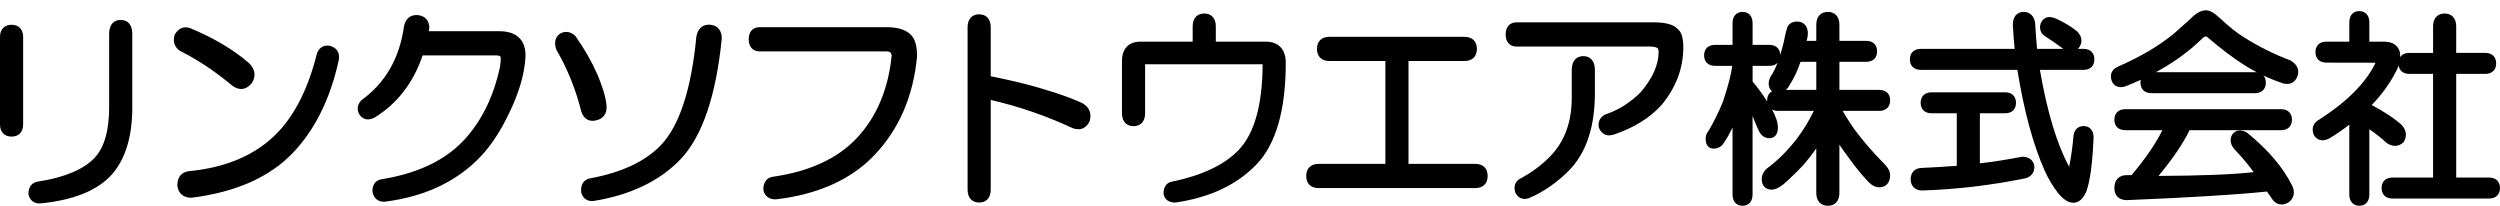
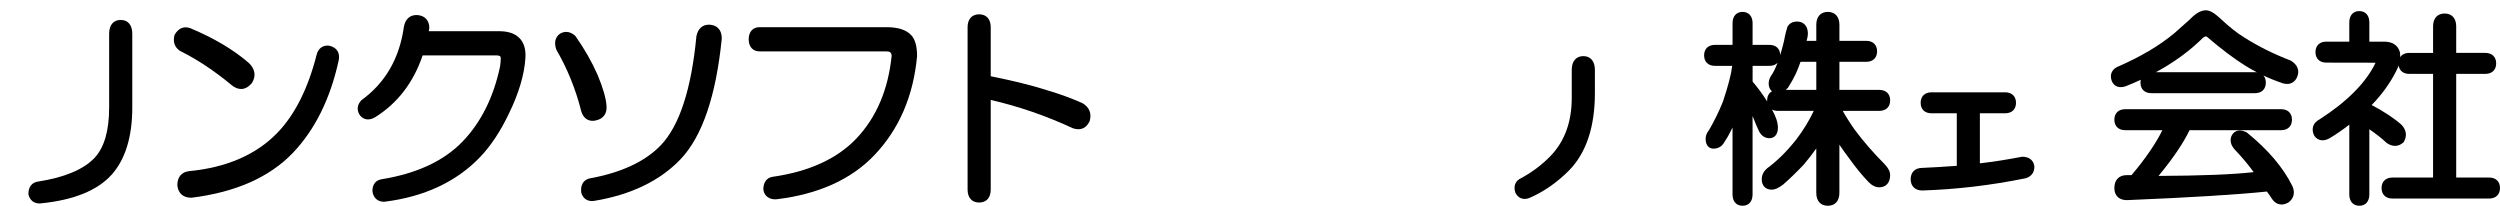
<svg xmlns="http://www.w3.org/2000/svg" version="1.1" id="レイヤー_1" x="0px" y="0px" width="486px" height="40px" viewBox="0 0 486 40" enable-background="new 0 0 486 40" xml:space="preserve">
-   <path d="M2.248,4.814C0.862,4.814,0,5.716,0,7.167v17.041c0,1.449,0.862,2.349,2.248,2.349c1.387,0,2.249-0.898,2.249-2.349V7.167  C4.496,5.716,3.636,4.814,2.248,4.814z" />
  <path d="M23.465,3.875c-1.407,0-2.247,0.994-2.247,2.663V20.92c0,4.514-0.967,7.809-2.873,9.808  c-2.144,2.239-5.844,3.781-10.992,4.575c-1.143,0.169-1.825,1.042-1.825,2.345v0.131l0.037,0.13  c0.285,1.042,1.044,1.642,2.081,1.642c0.125,0,0.255-0.006,0.369-0.024c6.368-0.644,10.985-2.531,13.724-5.608  c2.639-2.985,3.976-7.359,3.976-12.997V6.54C25.714,4.87,24.873,3.875,23.465,3.875z" />
  <path d="M64.02,8.885c-0.125-0.017-0.245-0.023-0.359-0.023c-1.069,0-1.841,0.666-2.117,1.812  c-1.646,6.481-4.181,11.543-7.535,15.052c-4.109,4.304-9.903,6.839-17.232,7.543c-1.465,0.156-2.306,1.13-2.302,2.751  c0.146,1.541,1.126,2.418,2.691,2.418h0.056l0.052-0.006c8.534-1.063,15.147-3.994,19.658-8.711  c4.286-4.485,7.283-10.53,8.908-17.972C66.148,10.292,65.501,9.228,64.02,8.885z" />
  <path d="M44.966,16.499c0.631,0.53,1.271,0.8,1.904,0.8c0.746,0,1.427-0.358,2.104-1.166c0.846-1.329,0.627-2.746-0.625-3.914  c-2.952-2.553-6.751-4.811-11.315-6.722c-0.317-0.125-0.632-0.187-0.935-0.187c-0.584,0-1.42,0.234-2.091,1.353l-0.075,0.125  l-0.034,0.145c-0.296,1.225,0.051,2.256,1.088,2.962C38.306,11.535,41.663,13.754,44.966,16.499z" />
  <path d="M97.051,6.065H83.351l0.111-0.619c0-1.407-0.803-2.341-2.16-2.503c-0.118-0.013-0.233-0.02-0.346-0.02  c-1.272,0-2.157,0.793-2.431,2.229c-0.854,6.161-3.591,10.94-8.26,14.32c-0.793,0.83-0.953,1.821-0.413,2.757  c0.403,0.637,1.001,0.984,1.684,0.984c0.397,0,0.822-0.116,1.322-0.383c4.376-2.702,7.503-6.758,9.302-12.061h14.294  c0.891,0,0.891,0.286,0.891,0.619c0,0.385-0.051,0.915-0.128,1.514c-1.251,5.94-3.683,10.836-7.229,14.545  c-3.63,3.8-8.942,6.288-15.772,7.39c-1.143,0.171-1.824,0.987-1.816,2.303c0.151,1.301,0.989,2.078,2.241,2.078h0.052l0.053-0.004  c7.744-0.958,14.005-3.891,18.612-8.71c2.052-2.144,3.918-4.963,5.545-8.366c1.938-3.952,3.026-7.6,3.234-10.837  c0.113-1.601-0.233-2.868-1.031-3.767C100.24,6.556,98.876,6.065,97.051,6.065z" />
  <path d="M138.16,4.817c-0.121-0.014-0.236-0.02-0.346-0.02c-1.274,0-2.156,0.793-2.436,2.275  c-0.97,10.255-3.296,17.372-6.912,21.155c-3.041,3.178-7.702,5.354-13.953,6.479c-1.138,0.341-1.7,1.286-1.518,2.735  c0.286,1.043,1.045,1.643,2.082,1.643c0.123,0,0.254-0.01,0.42-0.032c7.138-1.177,12.782-3.896,16.785-8.081  c4.213-4.406,6.914-12.277,8.033-23.493C140.32,5.949,139.538,4.98,138.16,4.817z" />
  <path d="M115.2,23.488c0.209,0,0.43-0.03,0.636-0.078c1.459-0.3,2.212-1.355,2.069-2.873c-0.106-1.467-0.669-3.407-1.723-5.952  c-1.118-2.549-2.561-5.078-4.278-7.514l-0.064-0.09l-0.084-0.075c-0.54-0.469-1.111-0.705-1.699-0.705  c-0.364,0-0.727,0.091-1.175,0.334c-0.946,0.664-1.234,1.756-0.716,3.155c2.133,3.655,3.758,7.673,4.846,11.999  C113.508,23.255,114.595,23.488,115.2,23.488z" />
  <path d="M172.298,5.282h-24.652c-1.294,0-2.1,0.902-2.1,2.353c0,1.451,0.805,2.352,2.1,2.352h24.652  c0.729,0,0.981,0.245,1.044,0.833c-0.672,6.629-2.996,12.064-6.91,16.159c-3.728,3.897-9.183,6.384-16.228,7.39  c-1.139,0.174-1.818,1.049-1.811,2.475c0.078,0.572,0.463,1.906,2.389,1.906h0.05l0.05-0.004c8.141-0.961,14.556-3.836,19.066-8.557  c4.813-5.031,7.613-11.485,8.332-19.271c0-1.947-0.379-3.289-1.162-4.111C176.132,5.78,174.556,5.282,172.298,5.282z" />
  <path d="M210.425,20.053c-2.1-0.942-4.449-1.798-6.96-2.535c-2.762-0.897-6.417-1.803-10.868-2.696V5.289  c0-1.57-0.842-2.507-2.25-2.507s-2.248,0.938-2.248,2.507v31.578c0,1.565,0.84,2.505,2.248,2.505s2.25-0.938,2.25-2.505V19.431  c5.404,1.231,10.758,3.078,16.018,5.521c0.355,0.111,0.695,0.171,1.01,0.171c0.947,0,1.711-0.51,2.208-1.586  C212.255,22.063,211.785,20.842,210.425,20.053z" />
-   <path d="M246.06,8.096h-9.706V5.133c0-1.569-0.84-2.507-2.249-2.507c-1.408,0-2.248,0.938-2.248,2.507v2.964h-10.154  c-2.283,0-3.592,1.371-3.592,3.759v10.161c0,1.569,0.841,2.508,2.249,2.508c1.409,0,2.248-0.938,2.248-2.508l0.003-9.53  l22.841,0.005c-0.02,7.848-1.588,13.457-4.664,16.673c-2.746,2.868-7.114,4.942-12.954,6.145c-1.035,0.179-1.653,0.995-1.642,2.336  c0.082,0.521,0.46,1.728,2.236,1.728h0.063l0.062-0.009c6.646-0.959,11.947-3.469,15.757-7.457  c3.743-3.921,5.644-10.561,5.644-19.741C249.951,9.58,248.534,8.096,246.06,8.096z" />
-   <path d="M286.806,31.858h-12.993V11.862h10.9c1.501,0,2.396-0.879,2.396-2.352c0-1.471-0.896-2.351-2.396-2.351h-26.297  c-1.501,0-2.396,0.879-2.396,2.351c0,1.473,0.896,2.352,2.396,2.352h10.901v19.997h-12.993c-1.501,0-2.396,0.88-2.396,2.354  c0,1.472,0.896,2.35,2.396,2.35h30.48c1.501,0,2.396-0.879,2.396-2.35C289.203,32.737,288.306,31.858,286.806,31.858z" />
-   <path d="M321.543,4.346h-26.745c-1.295,0-2.101,0.901-2.101,2.352c0,1.451,0.805,2.351,2.101,2.351h26  c0.625,0,1.124,0.113,1.397,0.279c0.195,0.154,0.236,0.526,0.236,0.809c0,2.457-1.18,5.084-3.454,7.757  c-2.082,2.081-4.373,3.53-6.951,4.374c-0.949,0.492-1.4,1.37-1.235,2.408l0.02,0.106l0.043,0.104c0.373,0.921,1.077,1.43,1.976,1.43  c0.229,0,0.468-0.035,0.77-0.116c3.917-1.294,7.062-3.22,9.374-5.751c2.828-3.392,4.259-7.176,4.259-11.251  c0-1.776-0.356-2.938-0.967-3.431C325.475,4.811,323.931,4.346,321.543,4.346z" />
  <path d="M307.798,10.91c-1.407,0-2.251,0.994-2.251,2.664v5.47c0,4.617-1.366,8.392-4.065,11.215  c-1.715,1.793-3.748,3.311-6.102,4.545c-0.858,0.539-1.176,1.481-0.794,2.643c0.377,0.789,1.026,1.223,1.817,1.223  c0.231,0,0.479-0.033,0.826-0.148c2.787-1.188,5.395-2.988,7.759-5.354c3.356-3.396,5.058-8.465,5.058-15.061v-4.533  C310.047,11.905,309.204,10.91,307.798,10.91z" />
  <path d="M367.447,19.516c0-1.258-0.804-2.04-2.099-2.04h-7.766v-5.458h5.225c1.295,0,2.099-0.782,2.099-2.039  c0-1.255-0.803-2.039-2.099-2.039h-5.225V4.82c0-1.568-0.84-2.507-2.247-2.507c-1.406,0-2.248,0.939-2.248,2.507V7.94h-1.879  c0.17-0.61,0.247-1.059,0.247-1.4c0-1.45-0.803-2.352-2.098-2.352c-1.018,0-1.538,0.484-1.798,0.889l-0.064,0.104l-0.04,0.118  c-0.214,0.668-0.373,1.283-0.479,1.849c-0.165,0.936-0.471,2.139-0.898,3.557c-0.021-1.225-0.823-1.981-2.097-1.981h-3.278V4.508  c0-1.356-0.746-2.196-1.948-2.196c-1.201,0-1.948,0.84-1.948,2.196v4.215h-3.43c-1.296,0-2.099,0.781-2.099,2.038  s0.802,2.039,2.099,2.039h3.367c-0.187,1.603-0.797,3.948-1.81,6.972c-0.769,1.906-1.687,3.778-2.729,5.571  c-0.415,0.473-0.631,1.05-0.631,1.676c0,1.391,0.811,1.879,1.501,1.879c0.923,0,1.655-0.423,2.08-1.171  c0.522-0.769,1-1.6,1.404-2.448c0.084-0.159,0.165-0.321,0.246-0.486v13.014c0,1.356,0.746,2.194,1.947,2.194  c1.202,0,1.948-0.838,1.948-2.194V22.542c0.489,1.255,0.855,2.142,1.104,2.658c0.593,1.456,1.615,1.669,2.174,1.669  c0.797,0,1.647-0.536,1.647-2.039c0-1-0.38-2.165-1.152-3.539c0.315,0.172,0.703,0.262,1.146,0.262h6.975  c-0.832,1.799-1.955,3.643-3.338,5.487c-1.829,2.325-3.729,4.213-5.692,5.652c-0.896,0.75-1.082,1.58-1.082,2.143  c0,1.254,0.744,2.038,1.947,2.038c0.604,0,1.293-0.304,2.218-0.999c1.199-1.041,2.527-2.322,3.984-3.852  c0.888-1.046,1.71-2.104,2.454-3.166v8.638c0,1.567,0.84,2.506,2.248,2.506c1.407,0,2.247-0.938,2.247-2.506v-9.368  c0.657,0.976,1.313,1.897,1.962,2.744c1.207,1.689,2.443,3.197,3.666,4.479c0.671,0.701,1.389,1.061,2.138,1.061  c1.294,0,2.099-0.9,2.099-2.352c0-0.683-0.33-1.359-1.025-2.093c-2.156-2.154-4.138-4.435-5.869-6.749  c-1.213-1.76-1.917-2.909-2.321-3.661h7.119C366.643,21.553,367.447,20.771,367.447,19.516z M347.157,17.476  c0.135-0.117,0.273-0.255,0.415-0.406c0.62-0.973,1.142-1.903,1.564-2.793c0.371-0.851,0.666-1.606,0.884-2.259h3.068v5.458H347.157  z M345.567,12.2c-0.367,0.934-0.691,1.628-0.945,2.037c-0.534,0.702-0.793,1.356-0.793,1.997c0,0.659,0.233,1.186,0.643,1.511  c-0.6,0.331-0.94,0.949-0.94,1.773c0,0.068,0.001,0.136,0.005,0.203c-0.881-1.401-1.832-2.693-2.831-3.854V12.8h3.278  C344.66,12.799,345.203,12.587,345.567,12.2z" />
-   <path d="M407.148,11.543c0-1.257-0.803-2.039-2.099-2.039h-1.125c0.062-0.052,0.117-0.109,0.175-0.169  c0.799-1.002,0.722-2.18-0.303-3.238c-1.245-0.978-2.615-1.806-4.061-2.454c-0.479-0.221-0.904-0.331-1.3-0.331  c-0.74,0-1.333,0.385-1.716,1.206c-0.335,1.04-0.021,1.981,0.829,2.512c1.233,0.798,2.395,1.606,3.562,2.474h-5.105  c-0.16-1.745-0.282-3.383-0.369-4.945c-0.148-1.407-0.986-2.247-2.242-2.247c-0.492,0-2.099,0.18-2.099,2.562  c0.08,1.473,0.197,3.017,0.353,4.63h-18.271c-1.295,0-2.098,0.781-2.098,2.039c0,1.257,0.803,2.039,2.098,2.039h18.801  c1.291,8.028,3.082,14.626,5.325,19.621c0.722,1.625,1.618,3.113,2.688,4.451c1.016,1.186,1.951,1.764,2.865,1.761  c1.053,0,1.898-0.728,2.54-2.219c0.735-2.089,1.191-5.507,1.399-10.49c0-1.353-0.748-2.196-1.949-2.196  c-1.046,0-1.769,0.649-1.946,1.803c-0.175,2.092-0.468,4.158-0.856,6.107c-2.375-4.365-4.287-10.696-5.686-18.838h8.488  C406.344,13.582,407.148,12.799,407.148,11.543z" />
  <path d="M393.126,30.469c-0.014,0-0.029,0-0.047,0c-2.798,0.545-5.547,0.979-8.19,1.284v-9.73h4.924  c1.295,0,2.098-0.782,2.098-2.038c0-1.257-0.803-2.039-2.098-2.039h-14.338c-1.295,0-2.1,0.782-2.1,2.039  c0,1.258,0.805,2.038,2.1,2.038h4.924v10.212c-2.37,0.177-4.618,0.313-6.718,0.403c-1.387,0-2.248,0.845-2.248,2.197  c0,1.355,0.861,2.194,2.248,2.194h0.015h0.013c6.62-0.21,13.35-1.005,20.084-2.378c1.082-0.322,1.703-1.109,1.695-2.293  C395.325,31.176,394.504,30.469,393.126,30.469z" />
  <path d="M445.264,11.749c-3.229-1.23-6.243-2.727-8.978-4.466c-1.334-0.794-2.938-2.071-4.776-3.794  C430.415,2.472,429.558,2,428.818,2c-0.954,0-1.996,0.602-3.117,1.781c-1.203,1.049-2.203,1.939-2.975,2.644  c-2.911,2.436-6.659,4.654-11.197,6.616c-1.001,0.523-1.393,1.478-1.05,2.551c0.273,0.858,0.933,1.351,1.807,1.351  c0.237,0,0.495-0.039,0.864-0.142c1.035-0.408,2.043-0.838,3.021-1.292c-0.042,0.175-0.061,0.365-0.061,0.564  c0,1.257,0.803,2.039,2.097,2.039h20.171c1.296,0,2.099-0.781,2.099-2.039c0-0.573-0.165-1.045-0.467-1.389  c1.228,0.574,2.503,1.083,3.825,1.524c0.271,0.071,0.529,0.109,0.772,0.109c0.848,0,1.521-0.437,1.902-1.229  C447.123,13.803,446.706,12.577,445.264,11.749z M436.575,12.826c0.704,0.434,1.427,0.848,2.167,1.234  c-0.113-0.015-0.236-0.022-0.361-0.022h-19.274c3.571-1.942,6.656-4.2,9.191-6.729c0.222-0.162,0.368-0.222,0.516-0.222  c0.058,0,0.117,0.012,0.177,0.03C431.797,9.527,434.349,11.45,436.575,12.826z" />
  <path d="M436.844,25.805l-0.092-0.074l-0.105-0.049c-0.467-0.213-0.878-0.312-1.253-0.312c-0.489,0-0.917,0.177-1.306,0.59  c-0.672,0.88-0.611,1.947,0.219,2.979c1.498,1.569,2.771,3.082,3.807,4.525c-4.055,0.457-10.257,0.699-18.492,0.734  c2.806-3.4,4.829-6.383,6.027-8.893h17.813c1.293,0,2.097-0.78,2.097-2.036c0-1.258-0.804-2.041-2.097-2.041H413.13  c-1.294,0-2.1,0.783-2.1,2.041c0,1.255,0.805,2.036,2.1,2.036h7.237c-1.288,2.619-3.301,5.548-5.997,8.738h-0.94  c-1.498,0-2.397,0.938-2.397,2.513c0,1.472,0.897,2.349,2.432,2.349c0.002,0,0.002,0,0.002,0  c12.294-0.508,21.443-1.068,27.214-1.671c0.357,0.475,0.688,0.944,1.002,1.438c0.615,0.898,1.355,1.085,1.867,1.085  c0.39,0,0.797-0.109,1.338-0.403c1.058-0.797,1.322-1.967,0.724-3.232C443.861,32.577,440.913,29.107,436.844,25.805z" />
  <path d="M483.904,34.515h-6.418V14.362h5.672c1.294,0,2.098-0.781,2.098-2.039s-0.804-2.04-2.098-2.04h-5.672V5.133  c0-1.569-0.839-2.507-2.249-2.507c-1.405,0-2.246,0.938-2.246,2.507v5.152h-4.626c-0.811,0-1.427,0.305-1.773,0.838  c0.011-0.288,0-0.58-0.033-0.88c-0.174-0.802-0.809-2.146-3.124-2.146H460.6V4.35c0-1.354-0.745-2.194-1.948-2.194  c-1.201,0-1.949,0.839-1.949,2.194v3.745h-4.477c-1.295,0-2.099,0.782-2.099,2.04c0,1.257,0.804,2.039,2.099,2.039l9.586,0.018  c-1.828,3.839-5.512,7.555-10.886,11.011c-1.229,0.644-1.665,1.738-1.097,3.087c0.401,0.637,1.001,0.986,1.687,0.986  c0.394,0,0.818-0.117,1.305-0.373c1.21-0.714,2.508-1.604,3.882-2.664v13.566c0,1.355,0.747,2.193,1.948,2.193  c1.203,0,1.949-0.838,1.949-2.193V25.131c1.314,0.895,2.435,1.781,3.399,2.687c0.541,0.358,1.079,0.54,1.601,0.54  c0.563,0,1.087-0.21,1.55-0.614l0.125-0.107l0.079-0.146c0.6-1.095,0.435-2.249-0.491-3.22c-1.372-1.241-3.325-2.537-5.809-3.855  c2.011-2.061,3.63-4.315,4.813-6.693c0.172-0.327,0.316-0.656,0.429-0.99c0.156,1.019,0.919,1.633,2.067,1.633h4.626v20.152h-7.913  c-1.294,0-2.098,0.781-2.098,2.042c0,1.253,0.804,2.034,2.098,2.034h18.826c1.295,0,2.098-0.781,2.098-2.034  C486.003,35.295,485.199,34.515,483.904,34.515z" />
</svg>